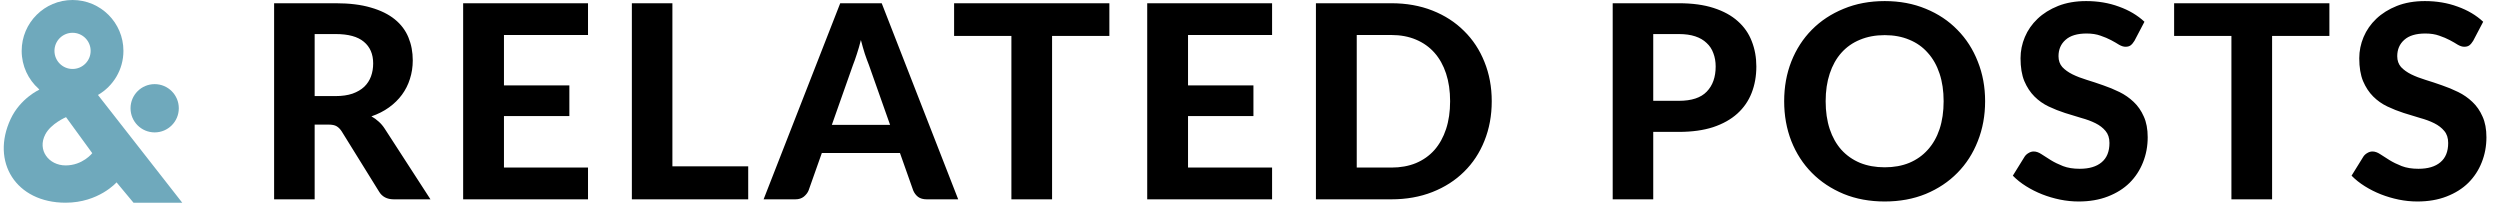
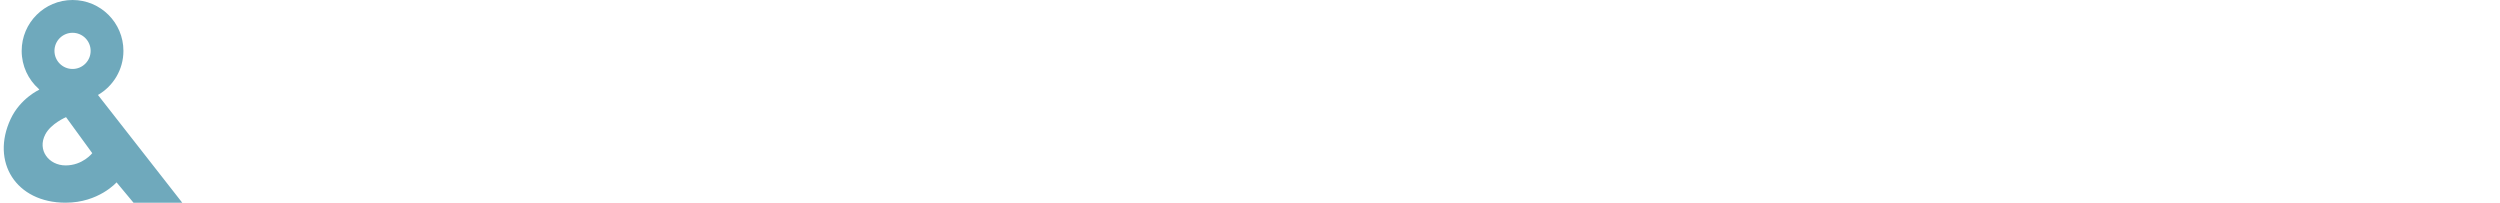
<svg xmlns="http://www.w3.org/2000/svg" width="370" height="30" viewBox="0 0 370 30" fill="none">
-   <path d="M22.891 19.595C24.863 19.595 26.463 17.996 26.463 16.023C26.463 14.05 24.863 12.451 22.891 12.451C20.918 12.451 19.319 14.05 19.319 16.023C19.319 17.996 20.918 19.595 22.891 19.595Z" fill="#6FA9BC" />
  <path d="M14.502 14.053C16.753 12.749 18.267 10.318 18.267 7.529C18.267 3.367 14.894 0 10.738 0C6.581 0 3.208 3.373 3.208 7.529C3.208 9.762 4.179 11.767 5.722 13.147L5.822 13.27C5.822 13.27 3.004 14.544 1.572 17.619C-1.386 23.95 2.343 30 9.709 30C14.608 30 17.25 26.989 17.25 26.989L19.758 30H26.971L14.496 14.053H14.502ZM10.738 4.852C12.217 4.852 13.415 6.05 13.415 7.529C13.415 9.008 12.217 10.207 10.738 10.207C9.259 10.207 8.06 9.008 8.06 7.529C8.06 6.05 9.259 4.852 10.738 4.852ZM9.709 24.482C7.242 24.482 5.471 22.237 6.71 19.881C7.552 18.279 9.773 17.338 9.773 17.338L13.655 22.669C13.655 22.669 12.24 24.482 9.709 24.482Z" fill="#6FA9BC" />
-   <path d="M49.649 14.22C50.623 14.22 51.463 14.1 52.169 13.86C52.876 13.607 53.456 13.267 53.909 12.84C54.363 12.4 54.696 11.887 54.909 11.3C55.123 10.713 55.229 10.073 55.229 9.38C55.229 8.007 54.769 6.94 53.849 6.18C52.943 5.42 51.556 5.04 49.689 5.04H46.569V14.22H49.649ZM63.709 29.5H58.289C57.276 29.5 56.543 29.113 56.089 28.34L50.569 19.44C50.343 19.093 50.089 18.84 49.809 18.68C49.543 18.52 49.143 18.44 48.609 18.44H46.569V29.5H40.569V0.48H49.689C51.716 0.48 53.449 0.693 54.889 1.12C56.329 1.533 57.509 2.113 58.429 2.86C59.349 3.607 60.023 4.5 60.449 5.54C60.876 6.567 61.089 7.7 61.089 8.94C61.089 9.9 60.949 10.813 60.669 11.68C60.403 12.533 60.009 13.313 59.489 14.02C58.969 14.727 58.329 15.353 57.569 15.9C56.809 16.447 55.943 16.887 54.969 17.22C55.356 17.433 55.716 17.693 56.049 18C56.383 18.293 56.683 18.647 56.949 19.06L63.709 29.5ZM74.586 5.18V12.64H84.266V17.18H74.586V24.8H87.026V29.5H68.546V0.48H87.026V5.18H74.586ZM110.735 24.62V29.5H93.515V0.48H99.515V24.62H110.735ZM131.733 18.48L128.593 9.6C128.406 9.133 128.206 8.587 127.993 7.96C127.793 7.333 127.6 6.653 127.413 5.92C127.226 6.667 127.026 7.36 126.813 8C126.613 8.627 126.42 9.173 126.233 9.64L123.113 18.48H131.733ZM141.813 29.5H137.153C136.633 29.5 136.206 29.38 135.873 29.14C135.553 28.887 135.313 28.567 135.153 28.18L133.193 22.64H121.633L119.673 28.18C119.54 28.513 119.306 28.82 118.973 29.1C118.64 29.367 118.22 29.5 117.713 29.5H113.013L124.353 0.48H130.493L141.813 29.5ZM164.187 5.32H155.707V29.5H149.687V5.32H141.207V0.48H164.187V5.32ZM175.828 5.18V12.64H185.508V17.18H175.828V24.8H188.268V29.5H169.788V0.48H188.268V5.18H175.828ZM220.777 14.98C220.777 17.1 220.417 19.053 219.697 20.84C218.99 22.613 217.983 24.14 216.677 25.42C215.383 26.7 213.823 27.7 211.997 28.42C210.17 29.14 208.143 29.5 205.917 29.5H194.757V0.48H205.917C208.143 0.48 210.17 0.84 211.997 1.56C213.823 2.28 215.383 3.287 216.677 4.58C217.983 5.86 218.99 7.387 219.697 9.16C220.417 10.933 220.777 12.873 220.777 14.98ZM214.617 14.98C214.617 13.46 214.417 12.093 214.017 10.88C213.617 9.667 213.043 8.64 212.297 7.8C211.55 6.96 210.637 6.313 209.557 5.86C208.49 5.407 207.277 5.18 205.917 5.18H200.797V24.8H205.917C207.277 24.8 208.49 24.58 209.557 24.14C210.637 23.687 211.55 23.04 212.297 22.2C213.043 21.347 213.617 20.313 214.017 19.1C214.417 17.887 214.617 16.513 214.617 14.98ZM248.479 14.92C250.359 14.92 251.732 14.467 252.599 13.56C253.479 12.653 253.919 11.413 253.919 9.84C253.919 9.12 253.805 8.467 253.579 7.88C253.365 7.28 253.032 6.773 252.579 6.36C252.139 5.933 251.579 5.607 250.899 5.38C250.219 5.153 249.412 5.04 248.479 5.04H244.679V14.92H248.479ZM248.479 0.48C250.465 0.48 252.179 0.713 253.619 1.18C255.072 1.647 256.265 2.3 257.199 3.14C258.132 3.967 258.819 4.953 259.259 6.1C259.712 7.247 259.939 8.493 259.939 9.84C259.939 11.267 259.705 12.573 259.239 13.76C258.772 14.947 258.065 15.967 257.119 16.82C256.172 17.673 254.979 18.34 253.539 18.82C252.099 19.287 250.412 19.52 248.479 19.52H244.679V29.5H238.679V0.48H248.479ZM293.797 14.98C293.797 17.1 293.437 19.067 292.717 20.88C292.01 22.693 291.003 24.26 289.697 25.58C288.403 26.9 286.843 27.94 285.017 28.7C283.19 29.447 281.163 29.82 278.937 29.82C276.71 29.82 274.683 29.447 272.857 28.7C271.03 27.94 269.463 26.9 268.157 25.58C266.85 24.26 265.837 22.693 265.117 20.88C264.41 19.067 264.057 17.1 264.057 14.98C264.057 12.86 264.41 10.9 265.117 9.1C265.837 7.287 266.85 5.72 268.157 4.4C269.463 3.08 271.03 2.047 272.857 1.3C274.683 0.54 276.71 0.16 278.937 0.16C281.163 0.16 283.19 0.54 285.017 1.3C286.843 2.047 288.403 3.087 289.697 4.42C291.003 5.74 292.01 7.307 292.717 9.12C293.437 10.92 293.797 12.873 293.797 14.98ZM287.657 14.98C287.657 13.46 287.457 12.1 287.057 10.9C286.657 9.687 286.077 8.66 285.317 7.82C284.57 6.967 283.657 6.32 282.577 5.88C281.51 5.427 280.297 5.2 278.937 5.2C277.577 5.2 276.357 5.427 275.277 5.88C274.197 6.32 273.277 6.967 272.517 7.82C271.77 8.66 271.197 9.687 270.797 10.9C270.397 12.1 270.197 13.46 270.197 14.98C270.197 16.513 270.397 17.887 270.797 19.1C271.197 20.3 271.77 21.32 272.517 22.16C273.277 23 274.197 23.647 275.277 24.1C276.357 24.54 277.577 24.76 278.937 24.76C280.297 24.76 281.51 24.54 282.577 24.1C283.657 23.647 284.57 23 285.317 22.16C286.077 21.32 286.657 20.3 287.057 19.1C287.457 17.887 287.657 16.513 287.657 14.98ZM315.899 6.04C315.712 6.347 315.519 6.573 315.319 6.72C315.132 6.853 314.885 6.92 314.579 6.92C314.285 6.92 313.965 6.82 313.619 6.62C313.285 6.407 312.892 6.18 312.439 5.94C311.985 5.7 311.465 5.48 310.879 5.28C310.292 5.067 309.605 4.96 308.819 4.96C307.432 4.96 306.392 5.273 305.699 5.9C305.005 6.513 304.659 7.32 304.659 8.32C304.659 8.96 304.845 9.493 305.219 9.92C305.605 10.333 306.105 10.693 306.719 11C307.345 11.307 308.052 11.58 308.839 11.82C309.625 12.06 310.432 12.327 311.259 12.62C312.085 12.9 312.892 13.233 313.679 13.62C314.465 14.007 315.165 14.493 315.779 15.08C316.405 15.667 316.905 16.387 317.279 17.24C317.665 18.08 317.859 19.107 317.859 20.32C317.859 21.64 317.625 22.88 317.159 24.04C316.705 25.187 316.045 26.193 315.179 27.06C314.312 27.913 313.239 28.587 311.959 29.08C310.692 29.573 309.252 29.82 307.639 29.82C306.719 29.82 305.799 29.727 304.879 29.54C303.972 29.353 303.092 29.093 302.239 28.76C301.399 28.427 300.605 28.027 299.859 27.56C299.112 27.093 298.459 26.573 297.899 26L299.659 23.16C299.805 22.947 299.999 22.773 300.239 22.64C300.479 22.493 300.732 22.42 300.999 22.42C301.359 22.42 301.739 22.553 302.139 22.82C302.539 23.087 302.999 23.38 303.519 23.7C304.039 24.02 304.639 24.313 305.319 24.58C306.012 24.847 306.839 24.98 307.799 24.98C309.199 24.98 310.279 24.66 311.039 24.02C311.812 23.38 312.199 22.427 312.199 21.16C312.199 20.427 312.005 19.833 311.619 19.38C311.245 18.927 310.752 18.547 310.139 18.24C309.525 17.933 308.825 17.673 308.039 17.46C307.252 17.233 306.445 16.987 305.619 16.72C304.792 16.453 303.985 16.133 303.199 15.76C302.412 15.387 301.712 14.893 301.099 14.28C300.485 13.667 299.985 12.907 299.599 12C299.225 11.093 299.039 9.967 299.039 8.62C299.039 7.54 299.252 6.493 299.679 5.48C300.105 4.467 300.732 3.567 301.559 2.78C302.385 1.993 303.399 1.36 304.599 0.88C305.812 0.4 307.199 0.16 308.759 0.16C310.505 0.16 312.119 0.433 313.599 0.98C315.092 1.513 316.352 2.26 317.379 3.22L315.899 6.04ZM344.75 5.32H336.27V29.5H330.25V5.32H321.77V0.48H344.75V5.32ZM366.031 6.04C365.845 6.347 365.651 6.573 365.451 6.72C365.265 6.853 365.018 6.92 364.711 6.92C364.418 6.92 364.098 6.82 363.751 6.62C363.418 6.407 363.025 6.18 362.571 5.94C362.118 5.7 361.598 5.48 361.011 5.28C360.425 5.067 359.738 4.96 358.951 4.96C357.565 4.96 356.525 5.273 355.831 5.9C355.138 6.513 354.791 7.32 354.791 8.32C354.791 8.96 354.978 9.493 355.351 9.92C355.738 10.333 356.238 10.693 356.851 11C357.478 11.307 358.185 11.58 358.971 11.82C359.758 12.06 360.565 12.327 361.391 12.62C362.218 12.9 363.025 13.233 363.811 13.62C364.598 14.007 365.298 14.493 365.911 15.08C366.538 15.667 367.038 16.387 367.411 17.24C367.798 18.08 367.991 19.107 367.991 20.32C367.991 21.64 367.758 22.88 367.291 24.04C366.838 25.187 366.178 26.193 365.311 27.06C364.445 27.913 363.371 28.587 362.091 29.08C360.825 29.573 359.385 29.82 357.771 29.82C356.851 29.82 355.931 29.727 355.011 29.54C354.105 29.353 353.225 29.093 352.371 28.76C351.531 28.427 350.738 28.027 349.991 27.56C349.245 27.093 348.591 26.573 348.031 26L349.791 23.16C349.938 22.947 350.131 22.773 350.371 22.64C350.611 22.493 350.865 22.42 351.131 22.42C351.491 22.42 351.871 22.553 352.271 22.82C352.671 23.087 353.131 23.38 353.651 23.7C354.171 24.02 354.771 24.313 355.451 24.58C356.145 24.847 356.971 24.98 357.931 24.98C359.331 24.98 360.411 24.66 361.171 24.02C361.945 23.38 362.331 22.427 362.331 21.16C362.331 20.427 362.138 19.833 361.751 19.38C361.378 18.927 360.885 18.547 360.271 18.24C359.658 17.933 358.958 17.673 358.171 17.46C357.385 17.233 356.578 16.987 355.751 16.72C354.925 16.453 354.118 16.133 353.331 15.76C352.545 15.387 351.845 14.893 351.231 14.28C350.618 13.667 350.118 12.907 349.731 12C349.358 11.093 349.171 9.967 349.171 8.62C349.171 7.54 349.385 6.493 349.811 5.48C350.238 4.467 350.865 3.567 351.691 2.78C352.518 1.993 353.531 1.36 354.731 0.88C355.945 0.4 357.331 0.16 358.891 0.16C360.638 0.16 362.251 0.433 363.731 0.98C365.225 1.513 366.485 2.26 367.511 3.22L366.031 6.04Z" fill="black" />
</svg>